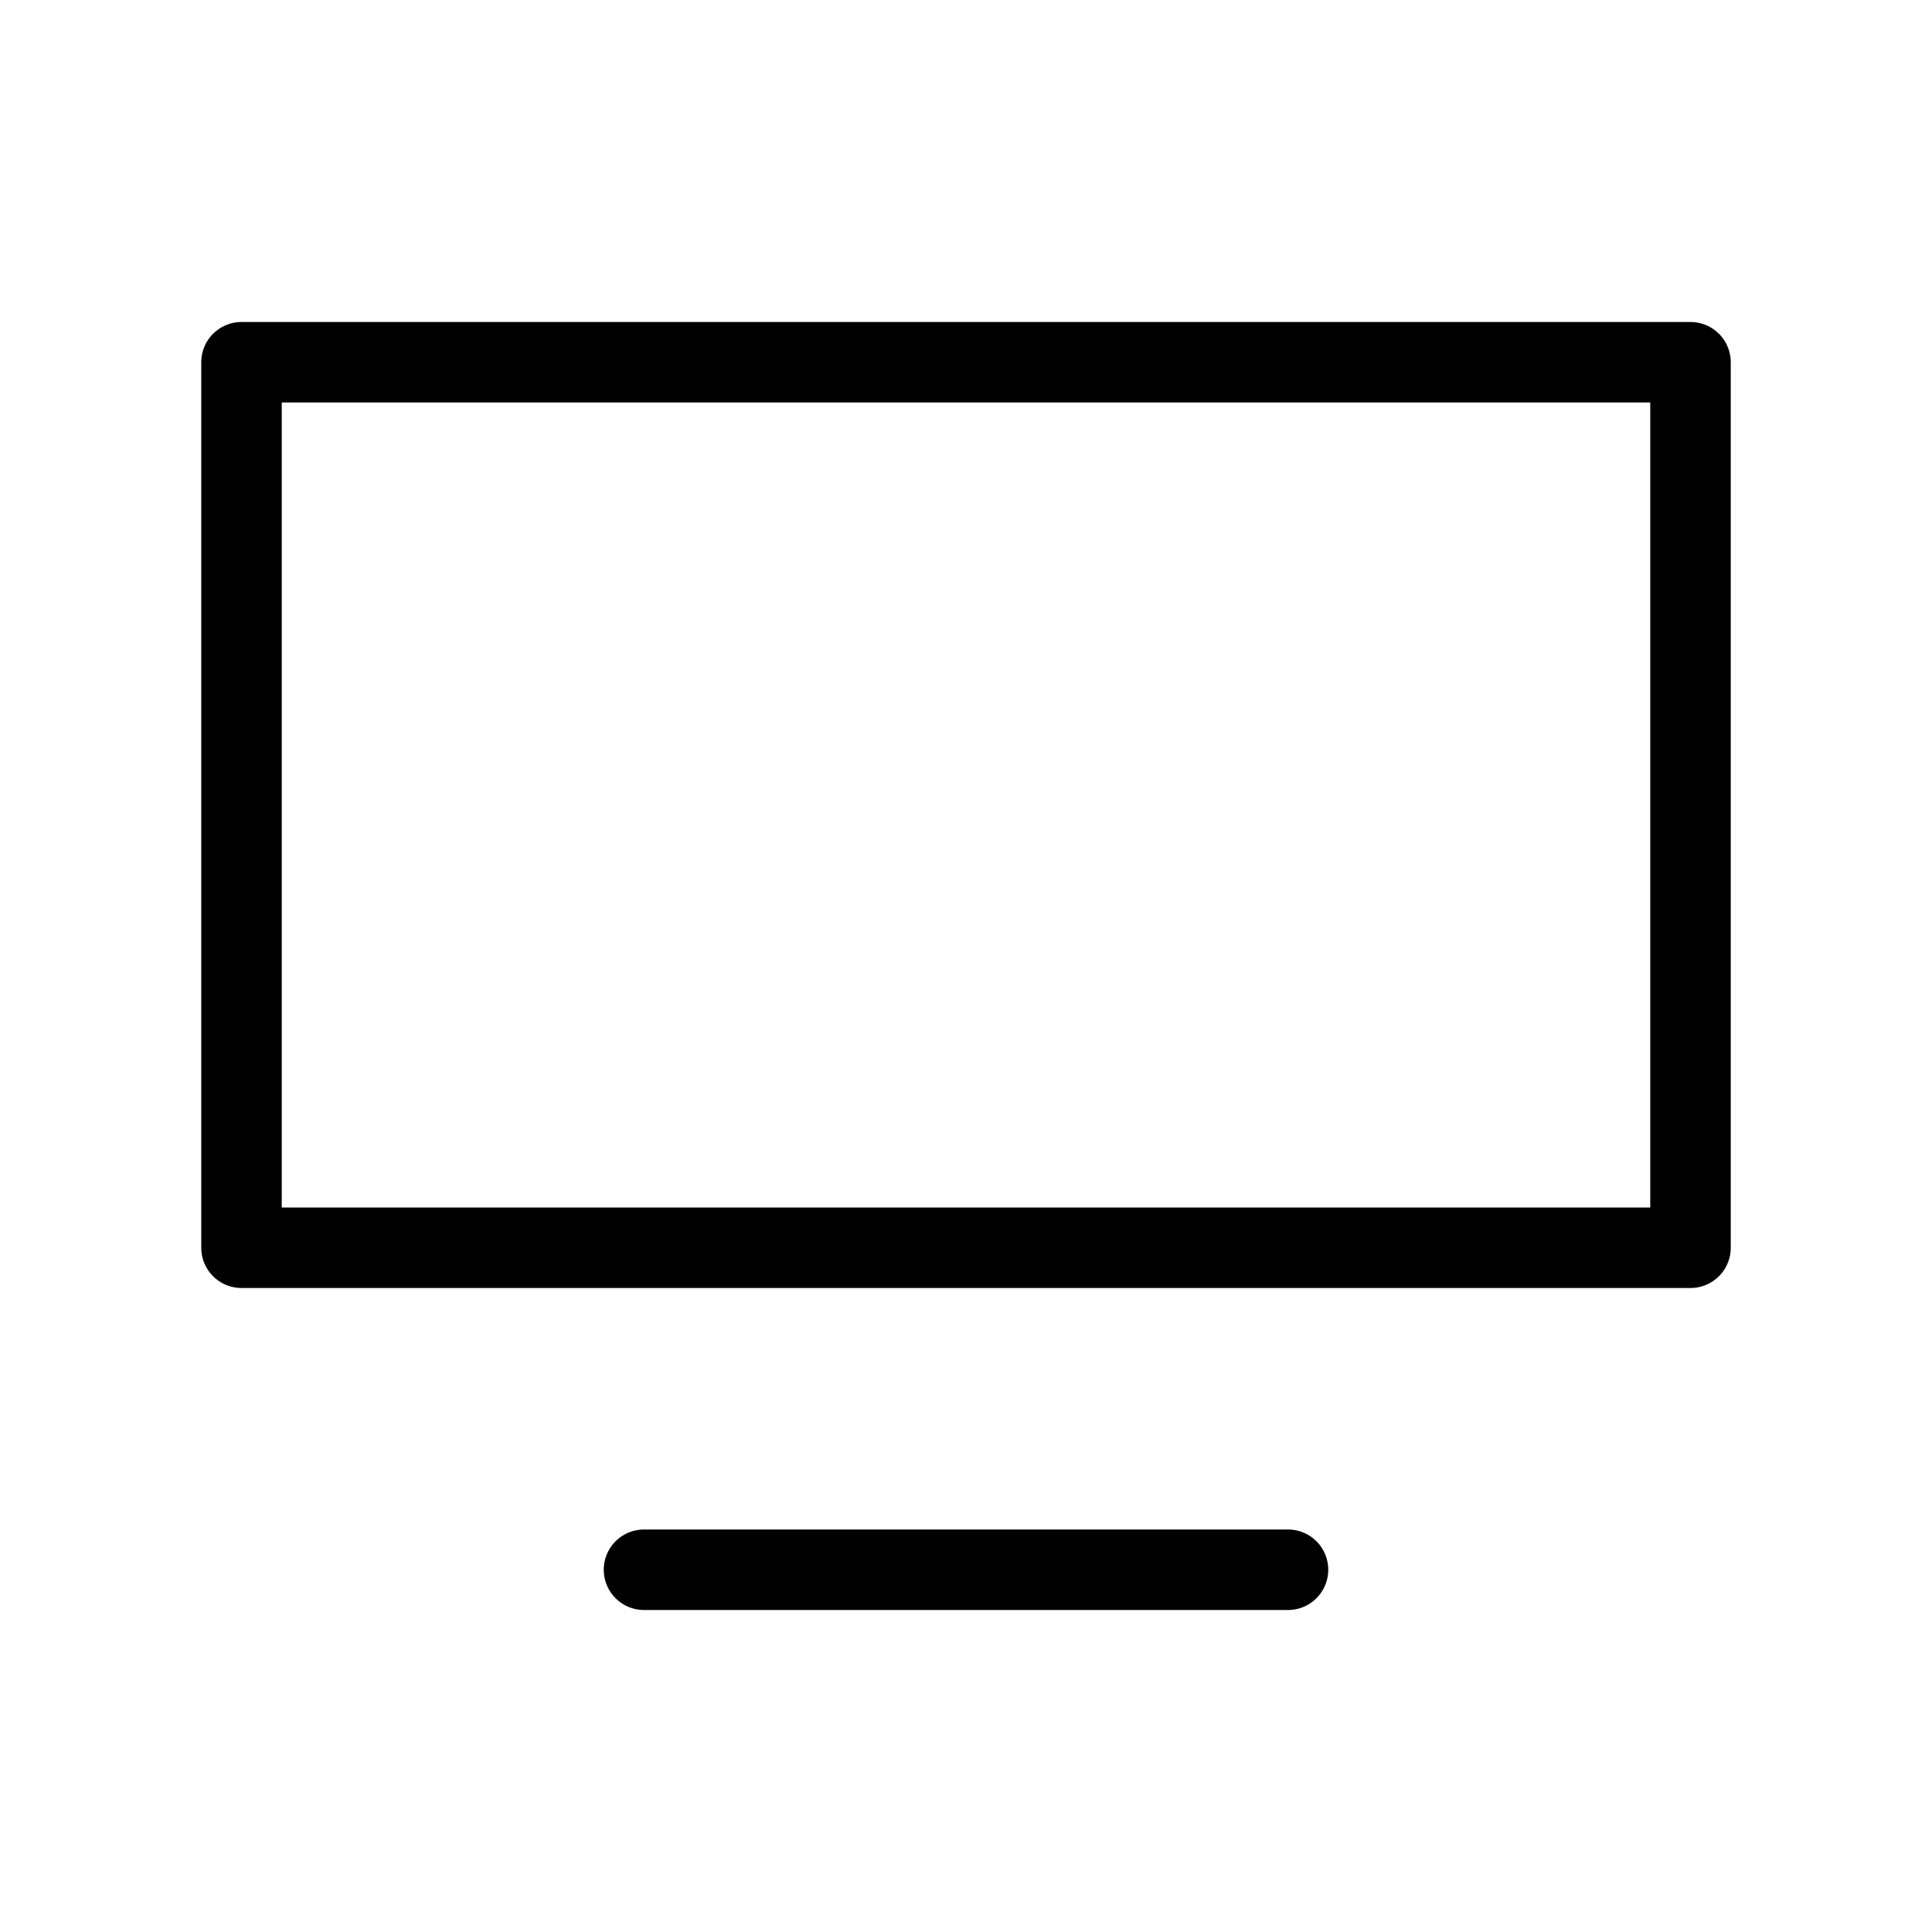
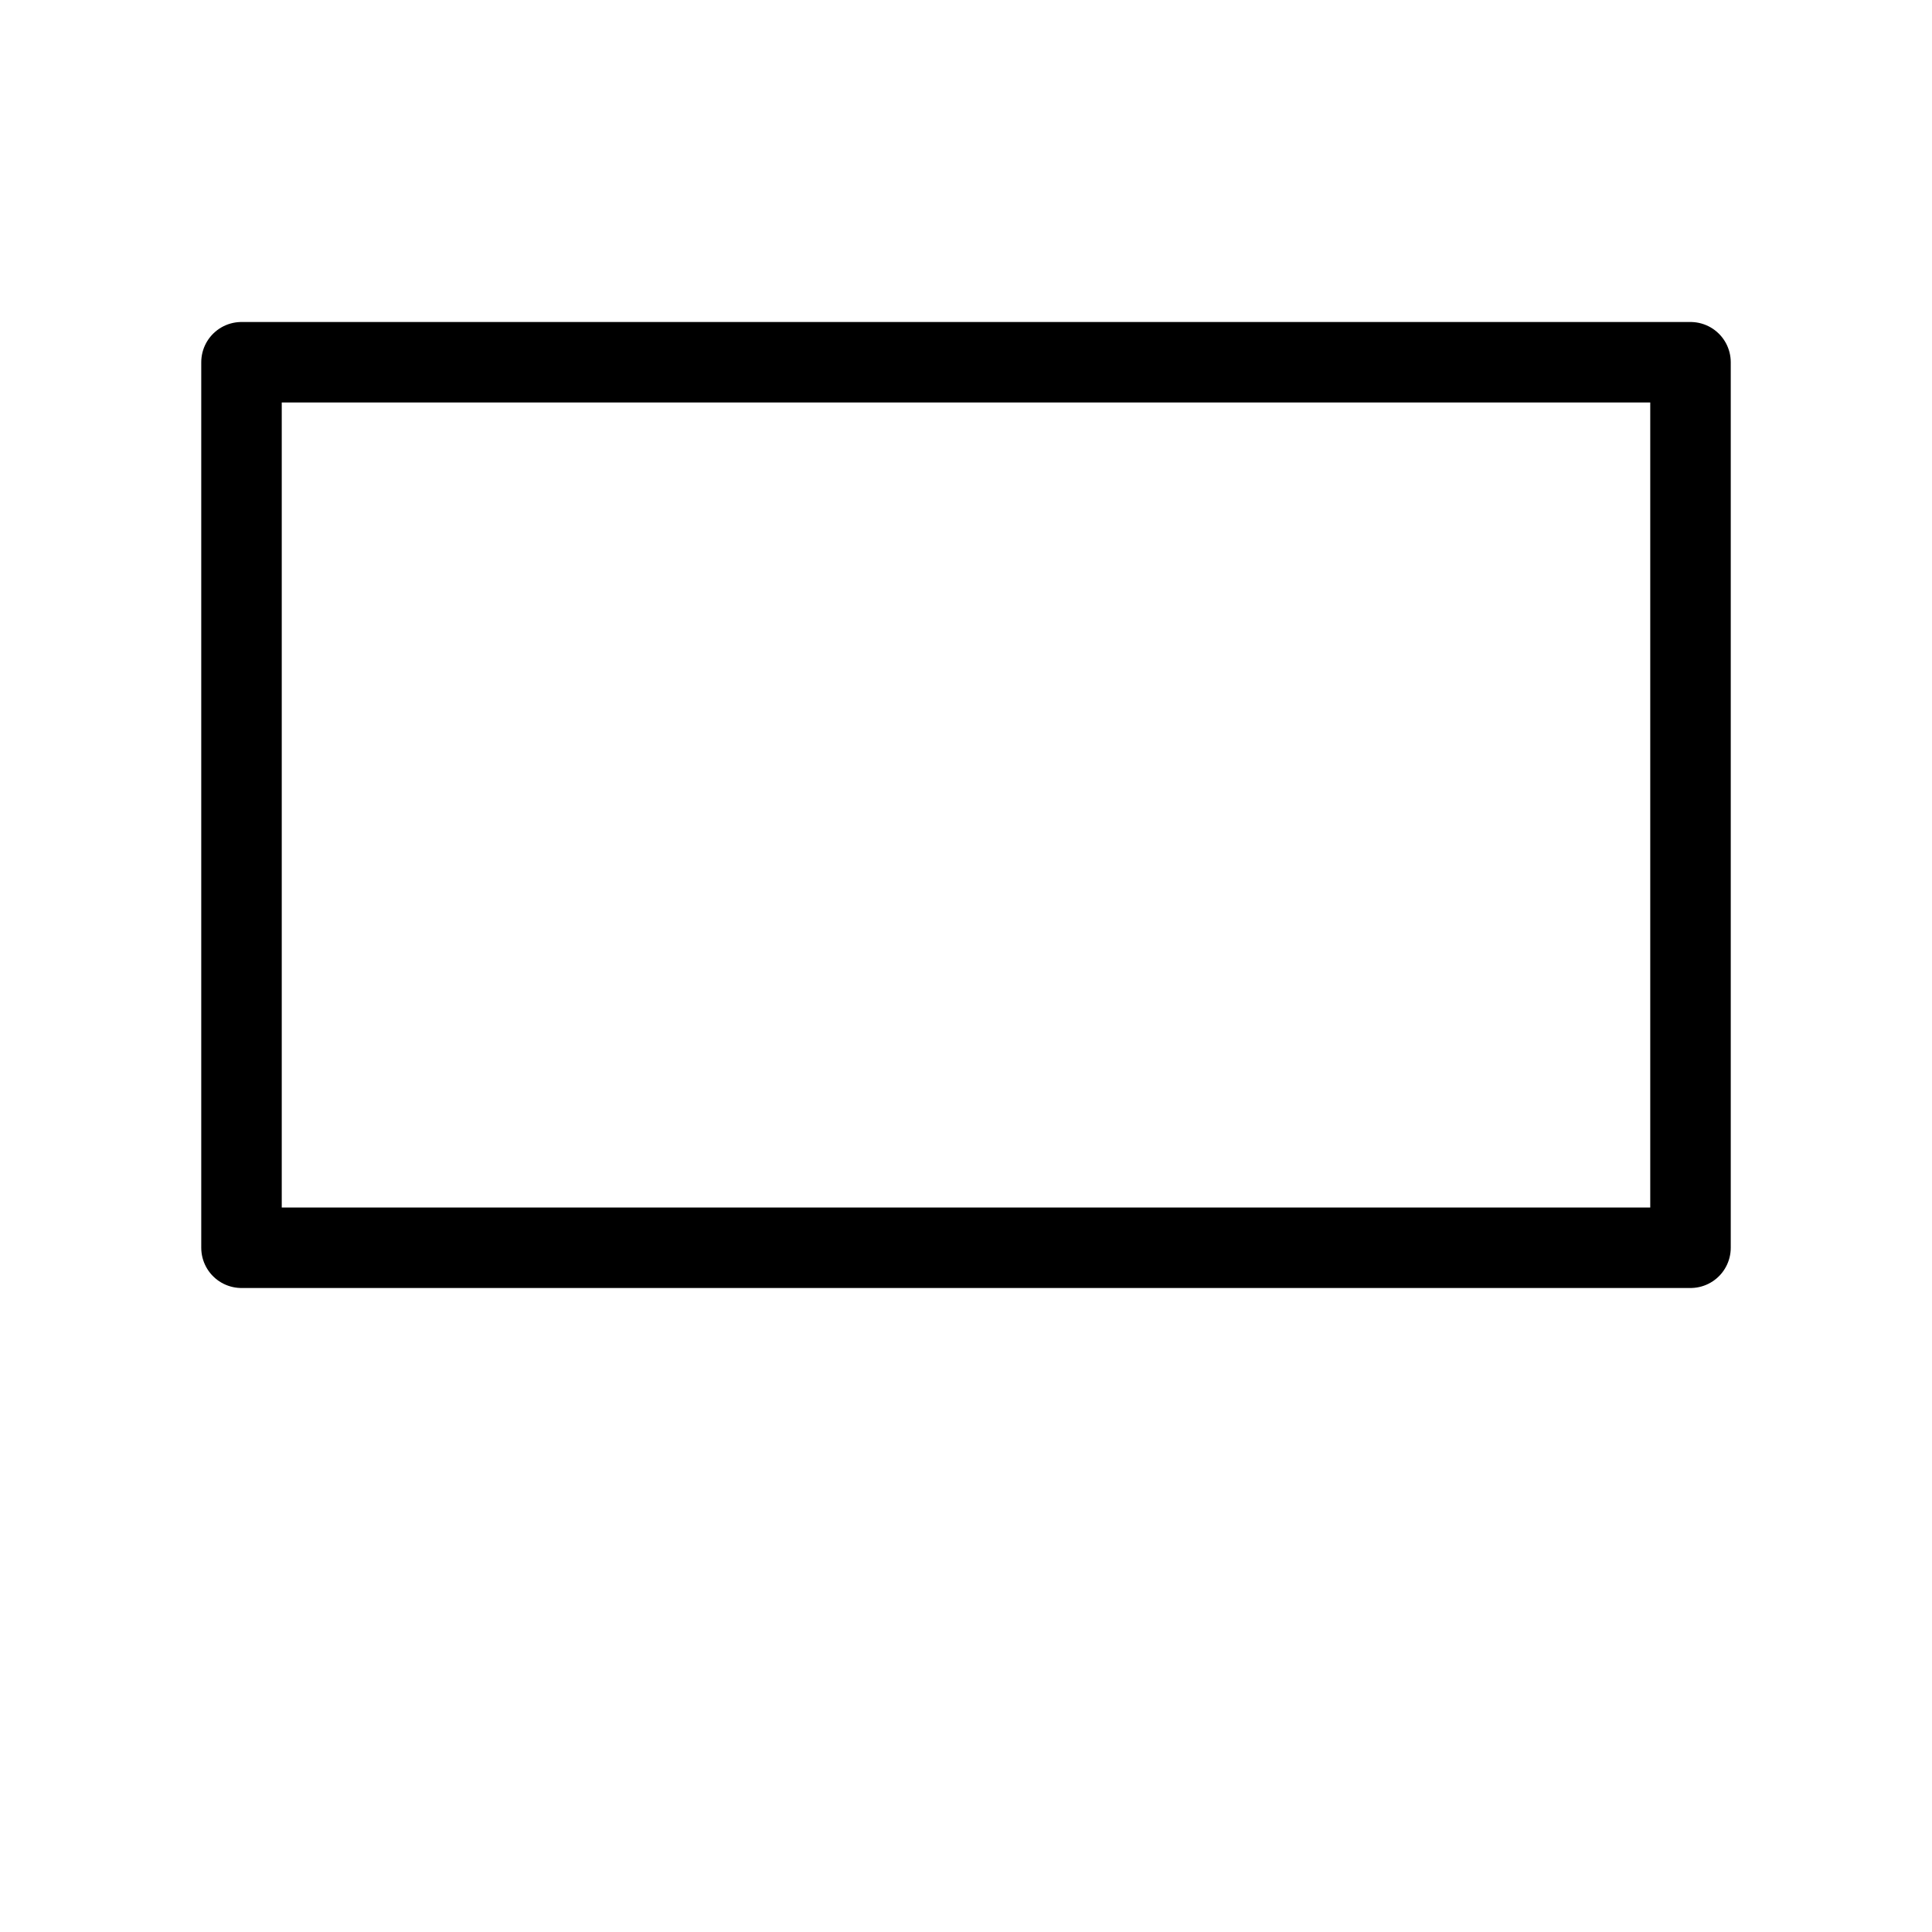
<svg xmlns="http://www.w3.org/2000/svg" width="48" height="48" viewBox="0 0 48 48" fill="none">
  <path d="M42 9H6V31H42V9Z" stroke="black" stroke-width="2" stroke-linecap="round" stroke-linejoin="round" />
-   <path d="M16 39H32" stroke="black" stroke-width="2" stroke-linecap="round" stroke-linejoin="round" />
</svg>